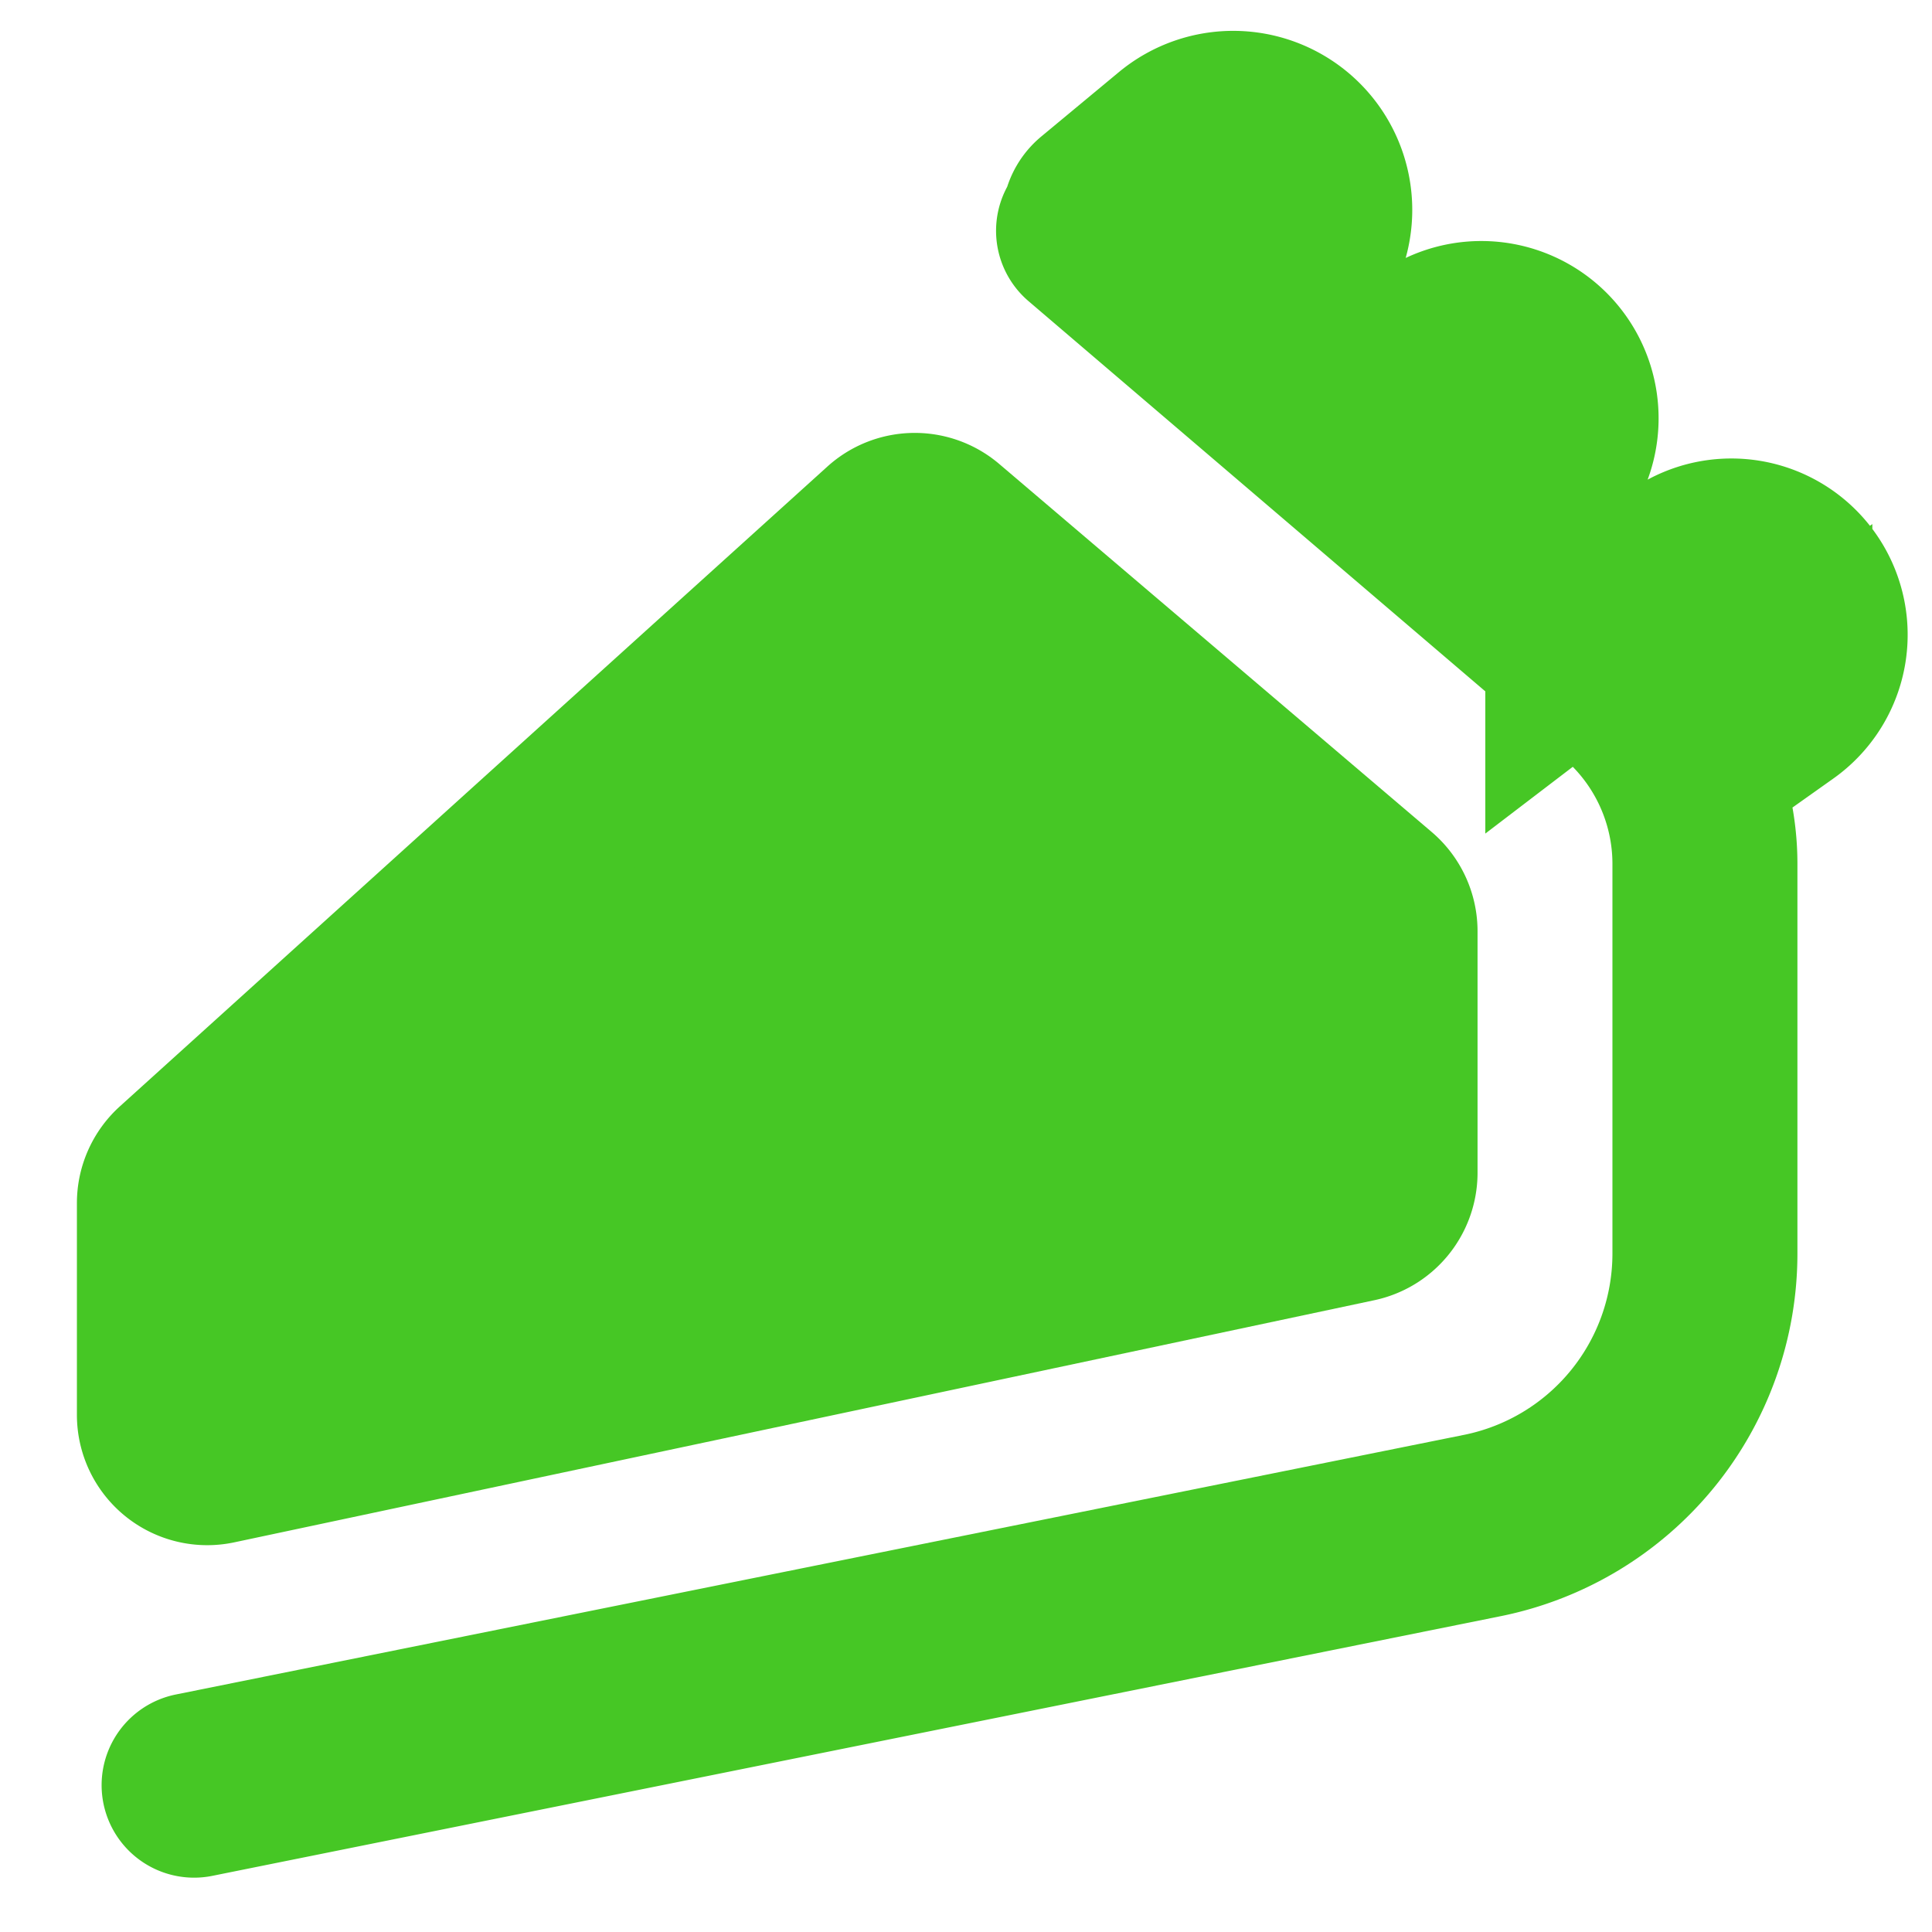
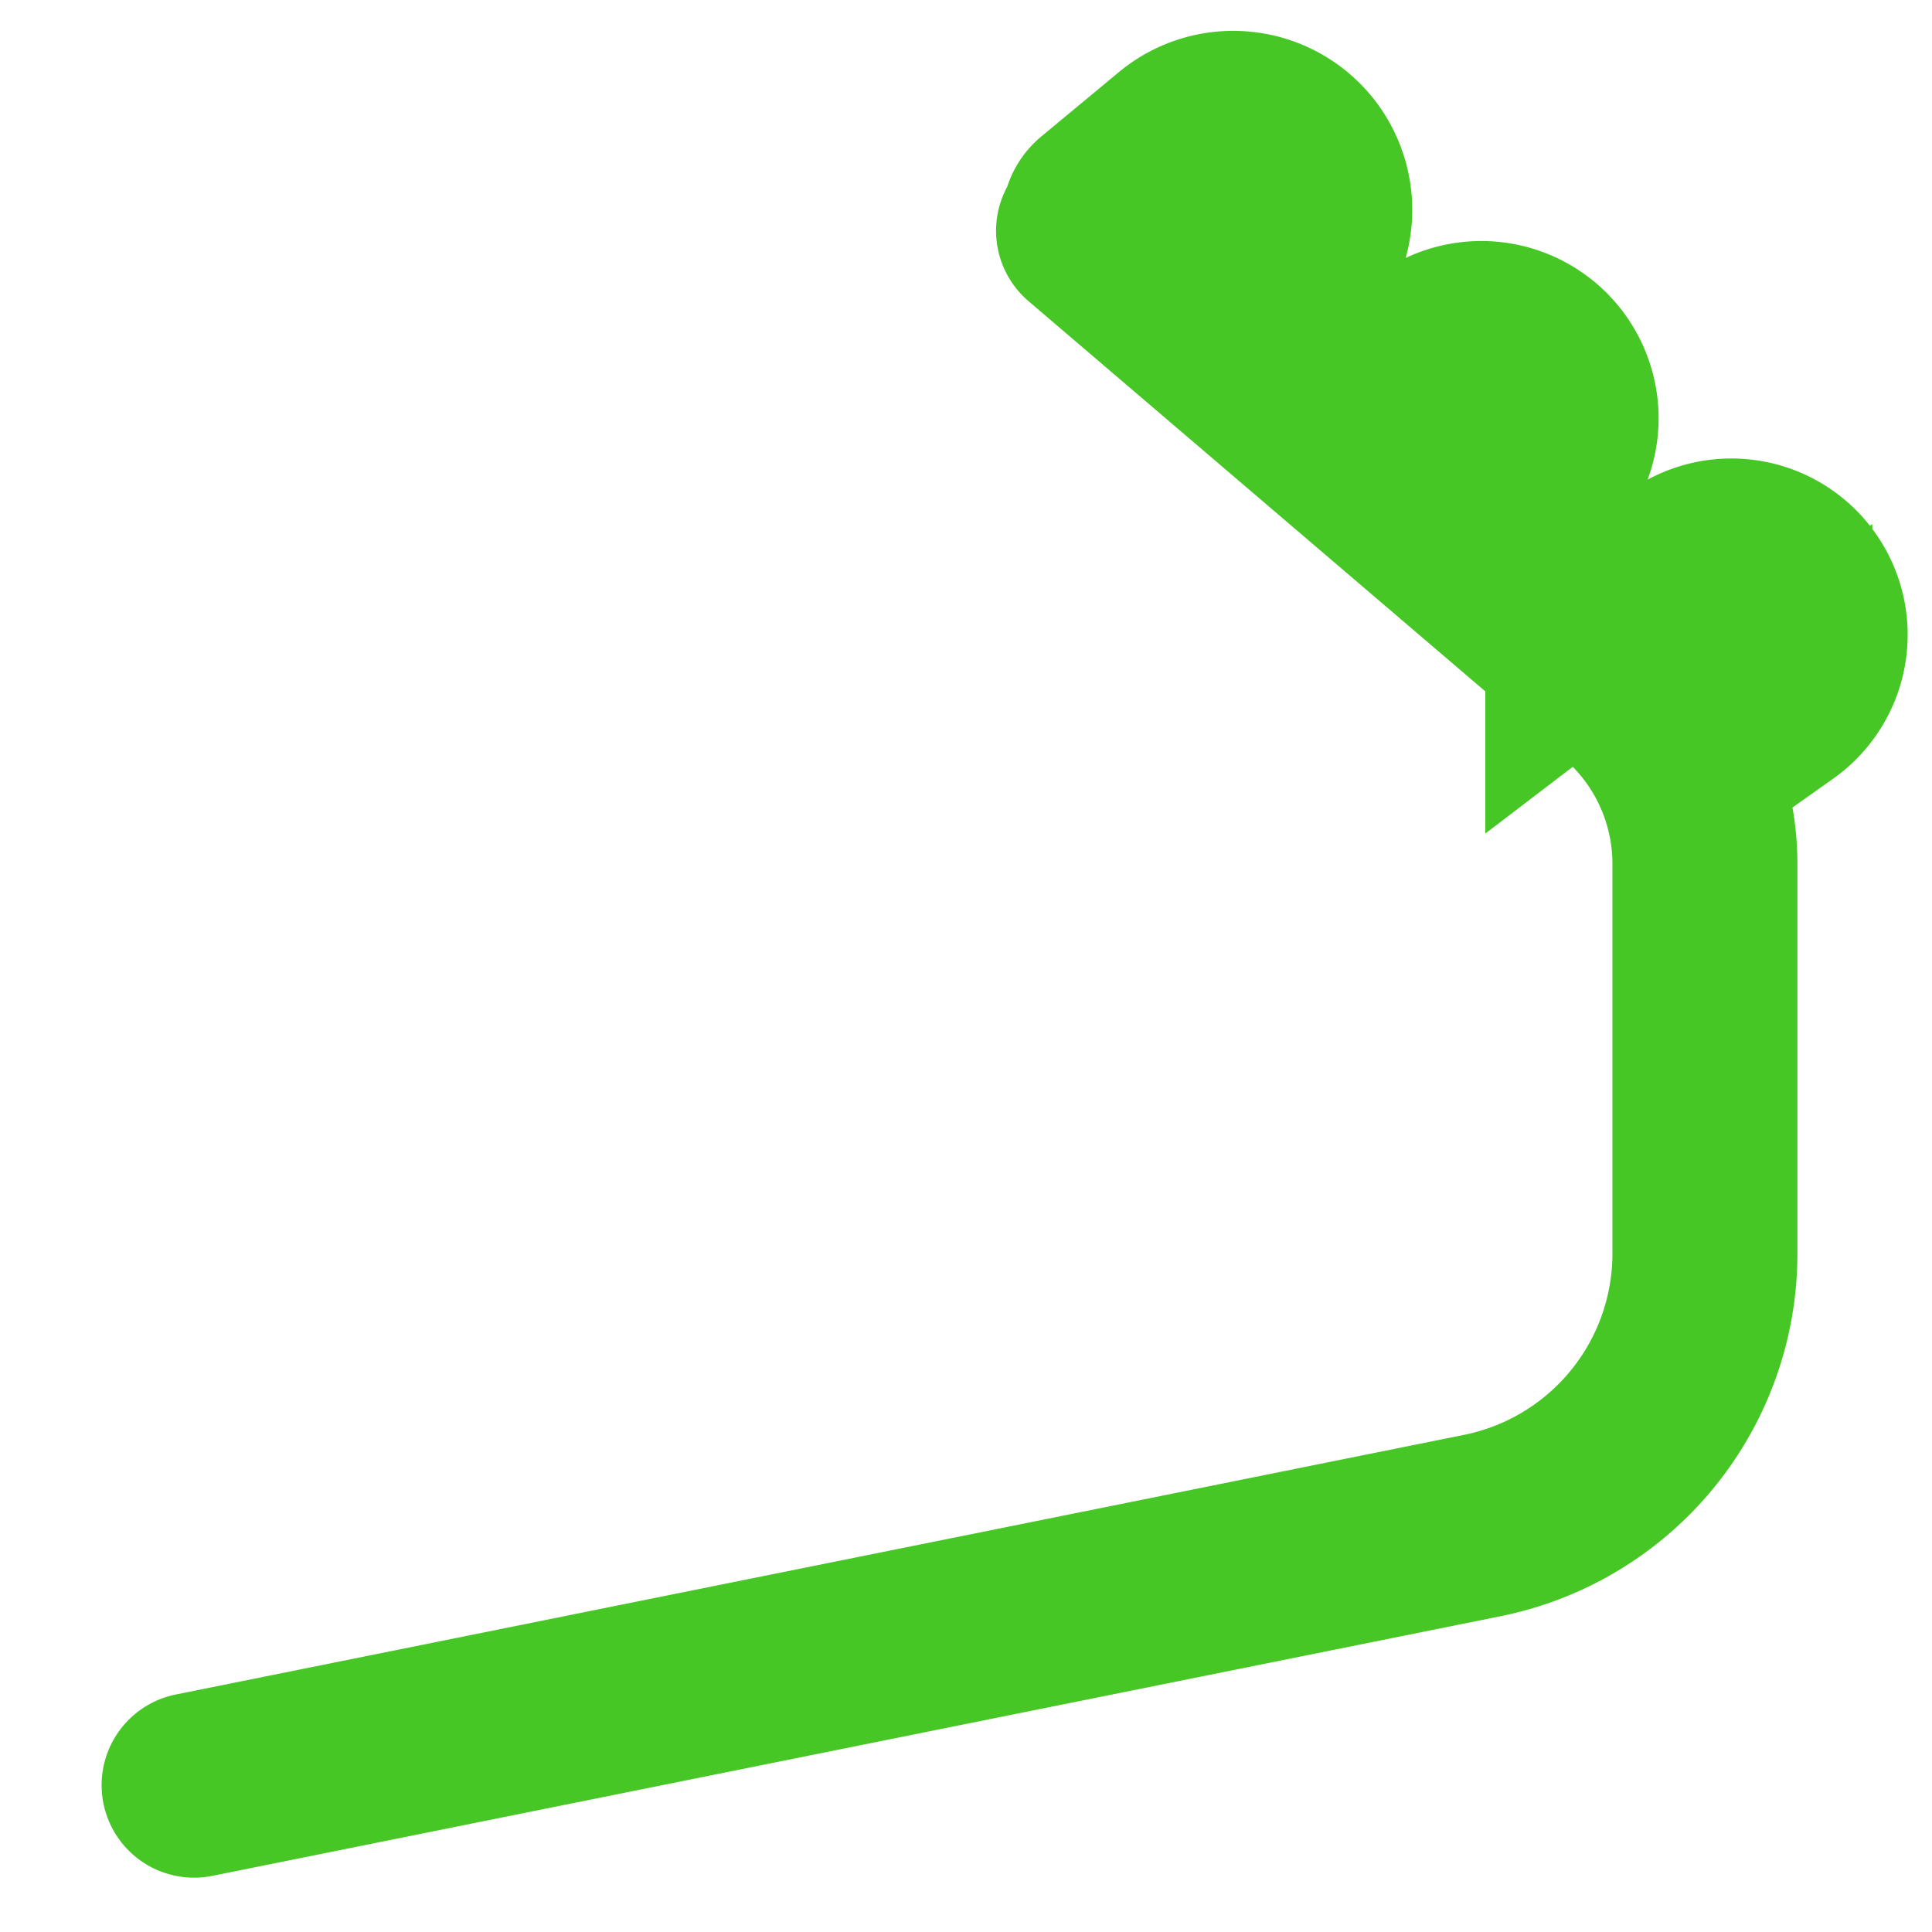
<svg xmlns="http://www.w3.org/2000/svg" width="60" height="60" fill="none">
-   <path fill="#46C725" stroke="#46C725" stroke-linecap="round" stroke-width="5.223" d="m29.34 16.398 13.43 11.429c.32.273.505.673.505 1.094v7.499c0 .678-.474 1.264-1.137 1.405L6.735 45.344A1.436 1.436 0 0 1 5 43.939v-6.576c0-.406.172-.793.473-1.066l21.973-19.87a1.436 1.436 0 0 1 1.894-.029z" />
  <path stroke="#46C725" stroke-linecap="round" stroke-width="5.745" d="m6.028 55.44 40.005-8.063a8.617 8.617 0 0 0 6.915-8.448v-12.1c0-2.1-.92-4.095-2.517-5.46L33.806 7.167m3.978 3.289-3.626-3.233a.51.51 0 0 1 .014-.773l2.41-2a2.688 2.688 0 0 1 3.508.065v0a2.688 2.688 0 0 1-.065 4.064l-2.24 1.877zm0 0 3.48 3.037m0 0 3.061-2.531a2.634 2.634 0 0 1 3.4.036v0a2.634 2.634 0 0 1-.09 4.06l-2.37 1.873m-4.001-3.438 4 3.438m0 0L49 20.08m0 0 3.798 3.236a.298.298 0 0 0 .365.017l2.112-1.498a2.602 2.602 0 0 0 .184-4.101v0a2.602 2.602 0 0 0-3.267-.09L49 20.081z" />
</svg>